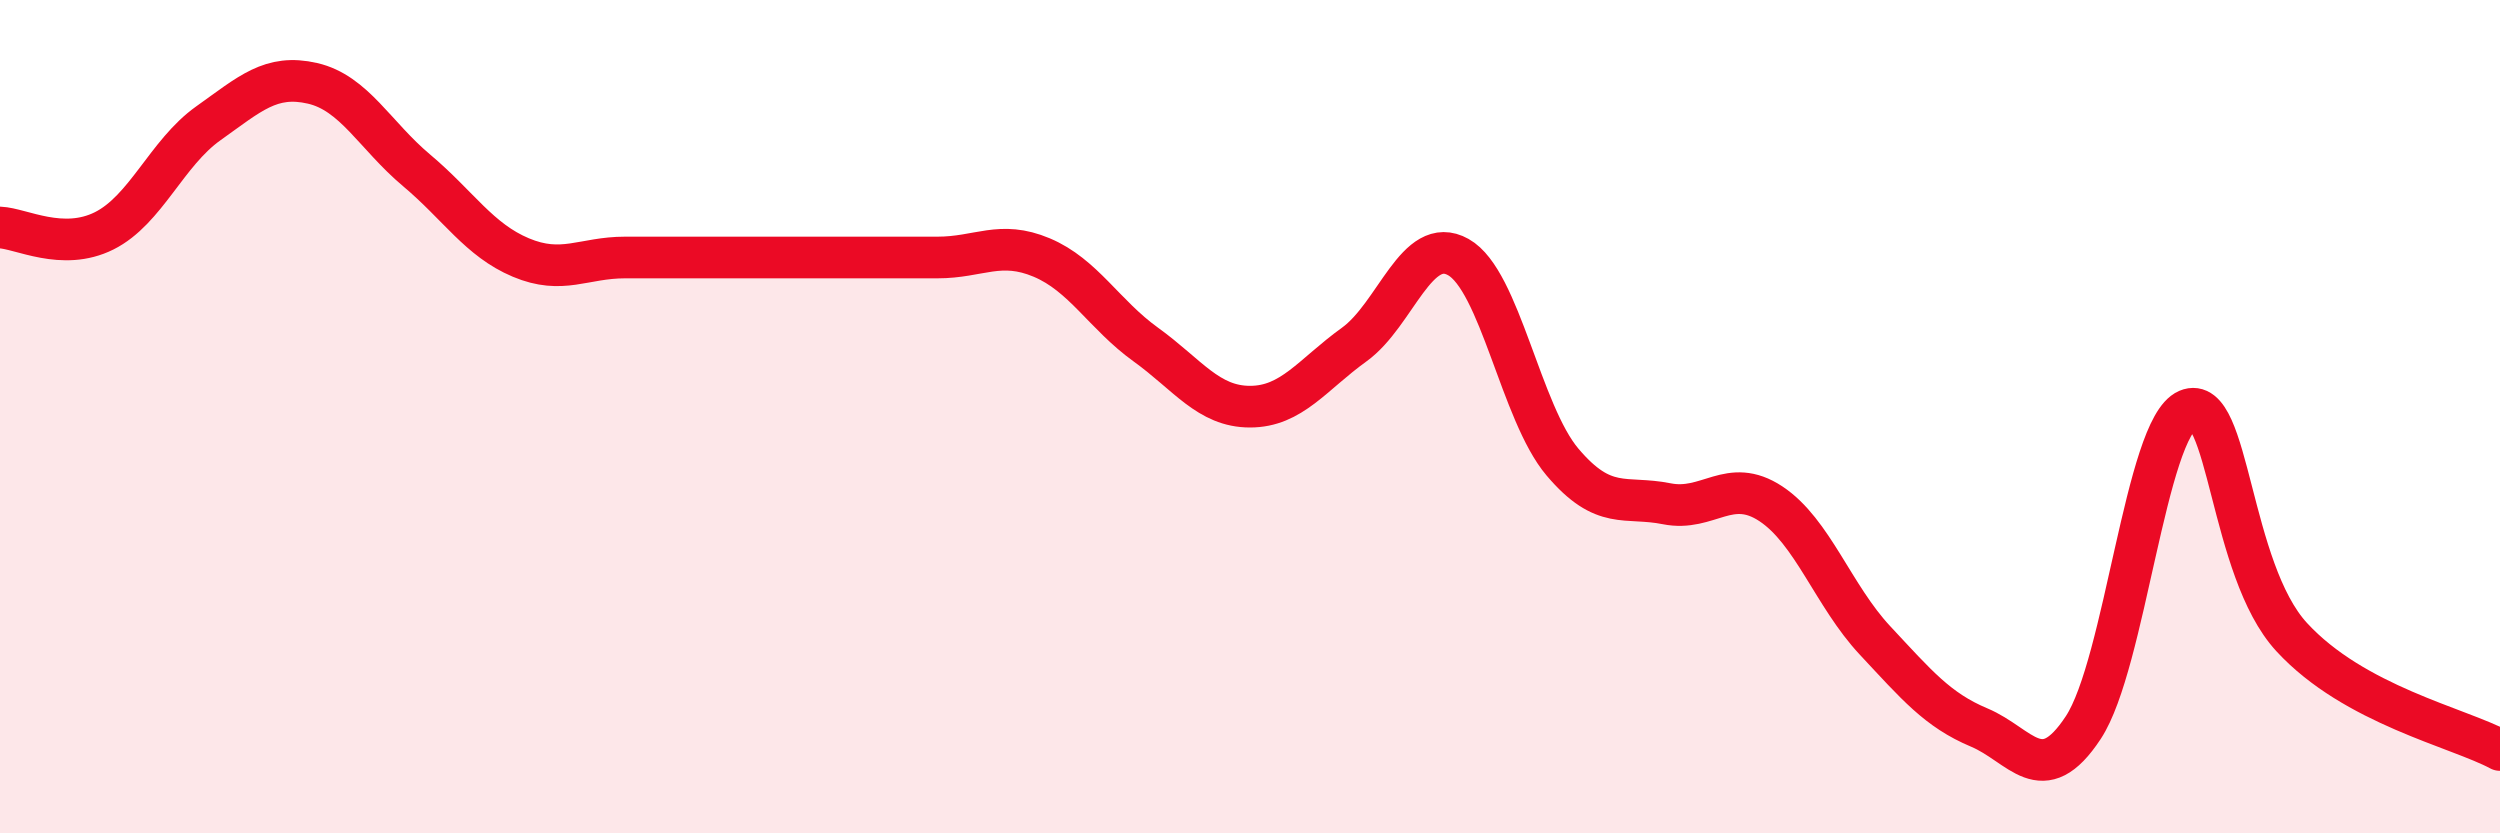
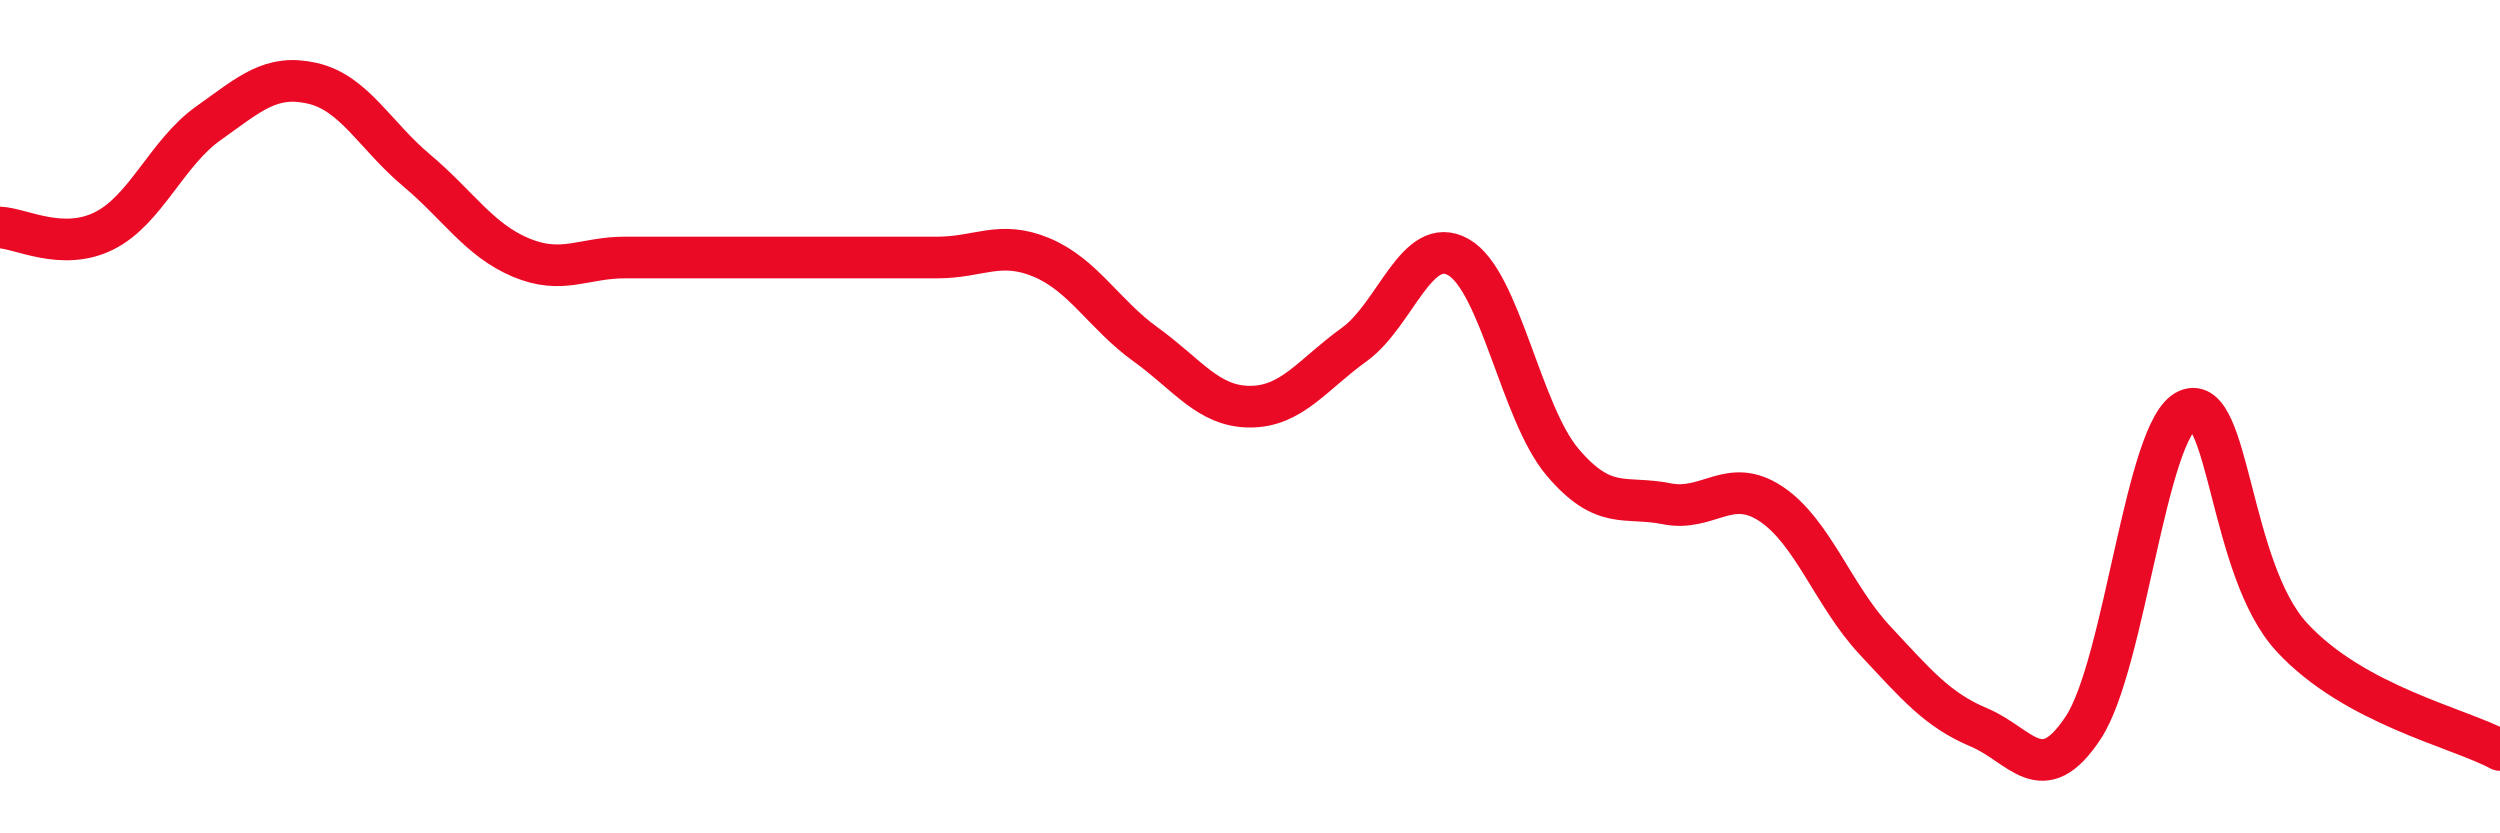
<svg xmlns="http://www.w3.org/2000/svg" width="60" height="20" viewBox="0 0 60 20">
-   <path d="M 0,5.46 C 0.5,5.48 1.5,6.04 2.5,5.54 C 3.5,5.04 4,3.67 5,2.96 C 6,2.25 6.5,1.77 7.5,2 C 8.5,2.23 9,3.25 10,4.09 C 11,4.93 11.5,5.76 12.5,6.18 C 13.5,6.6 14,6.18 15,6.18 C 16,6.18 16.5,6.18 17.5,6.18 C 18.5,6.18 19,6.18 20,6.18 C 21,6.18 21.5,6.18 22.5,6.18 C 23.5,6.18 24,5.76 25,6.18 C 26,6.6 26.5,7.55 27.5,8.27 C 28.5,8.99 29,9.76 30,9.76 C 31,9.76 31.5,8.99 32.5,8.27 C 33.5,7.55 34,5.61 35,6.17 C 36,6.73 36.5,9.91 37.5,11.09 C 38.5,12.27 39,11.89 40,12.09 C 41,12.29 41.5,11.43 42.5,12.09 C 43.5,12.75 44,14.3 45,15.37 C 46,16.44 46.5,17.04 47.5,17.46 C 48.5,17.88 49,18.98 50,17.46 C 51,15.94 51.5,10.27 52.5,9.84 C 53.5,9.41 53.5,13.66 55,15.29 C 56.5,16.92 59,17.46 60,18L60 20L0 20Z" fill="#EB0A25" opacity="0.1" stroke-linecap="round" stroke-linejoin="round" />
  <path d="M 0,5.46 C 0.5,5.48 1.5,6.04 2.5,5.54 C 3.5,5.04 4,3.67 5,2.96 C 6,2.25 6.5,1.77 7.5,2 C 8.5,2.23 9,3.25 10,4.09 C 11,4.93 11.5,5.76 12.5,6.18 C 13.5,6.6 14,6.18 15,6.18 C 16,6.18 16.5,6.18 17.5,6.18 C 18.5,6.18 19,6.18 20,6.18 C 21,6.18 21.5,6.18 22.5,6.18 C 23.5,6.18 24,5.76 25,6.18 C 26,6.6 26.5,7.55 27.5,8.27 C 28.5,8.99 29,9.76 30,9.76 C 31,9.76 31.5,8.99 32.5,8.27 C 33.5,7.55 34,5.61 35,6.17 C 36,6.73 36.5,9.91 37.5,11.09 C 38.5,12.27 39,11.89 40,12.09 C 41,12.29 41.5,11.43 42.5,12.09 C 43.5,12.75 44,14.3 45,15.37 C 46,16.44 46.5,17.04 47.5,17.46 C 48.5,17.88 49,18.98 50,17.46 C 51,15.94 51.5,10.27 52.5,9.84 C 53.5,9.41 53.5,13.66 55,15.29 C 56.5,16.92 59,17.46 60,18" stroke="#EB0A25" stroke-width="1" fill="none" stroke-linecap="round" stroke-linejoin="round" />
</svg>